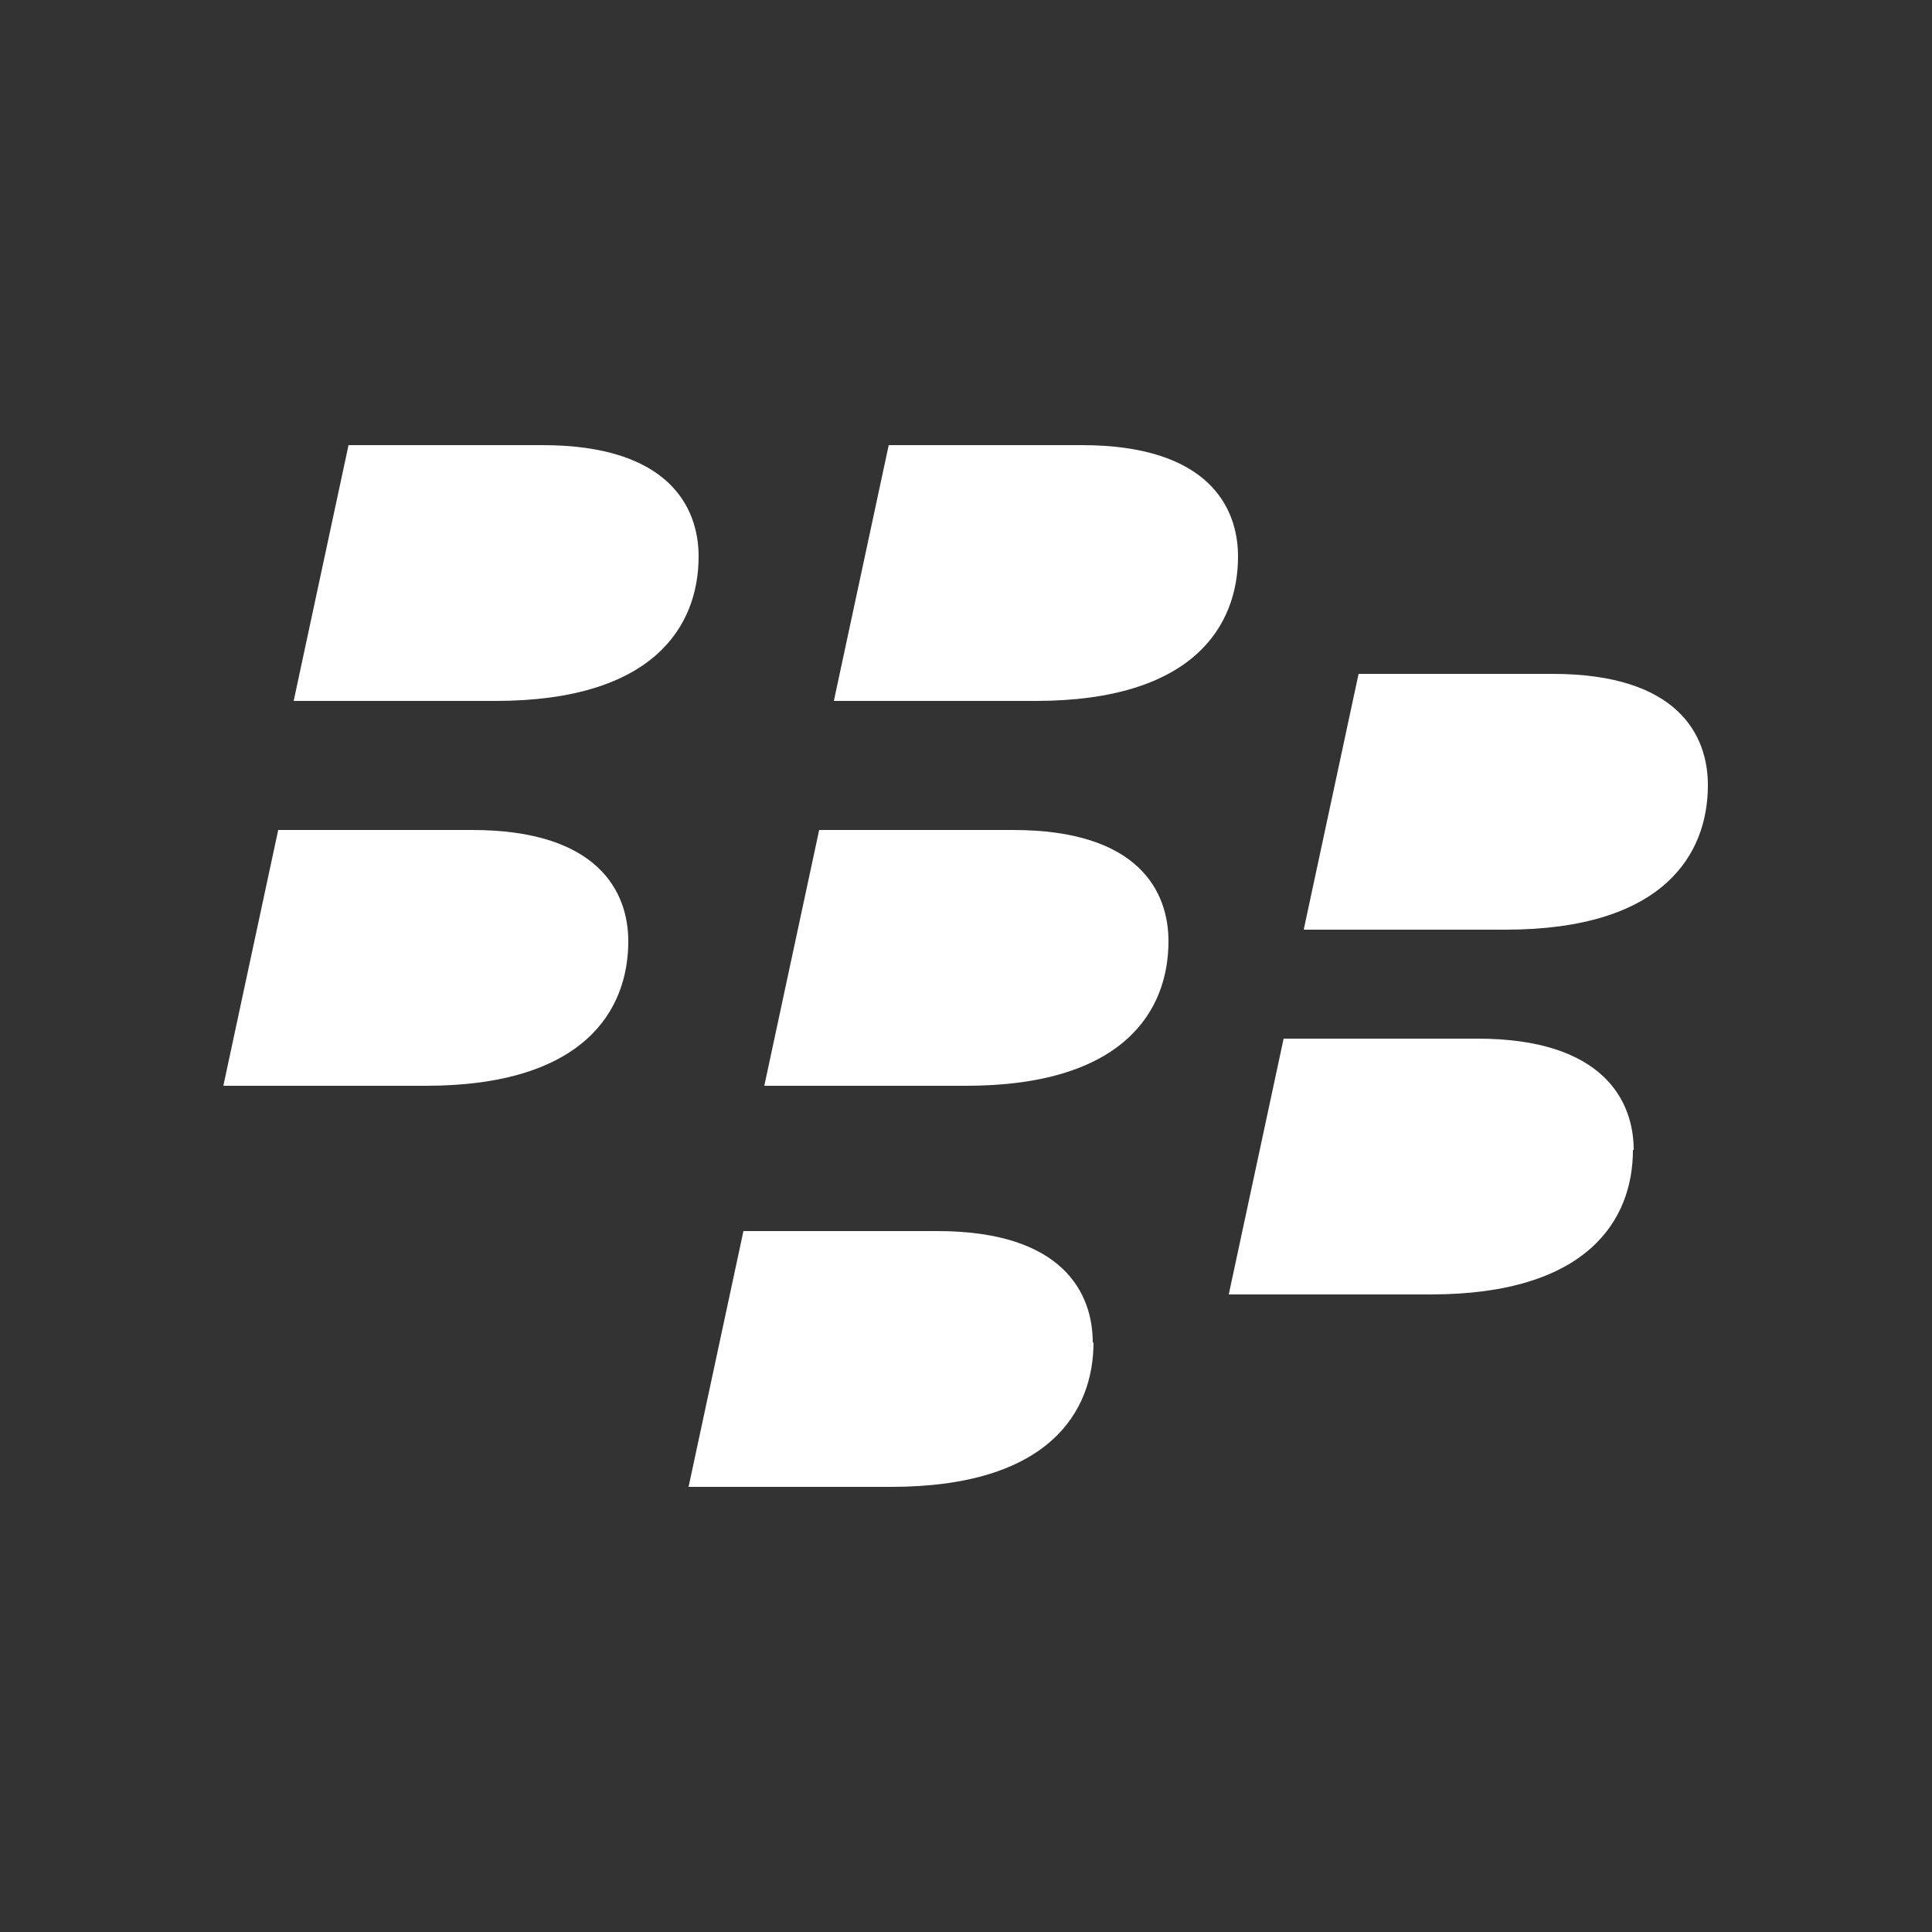
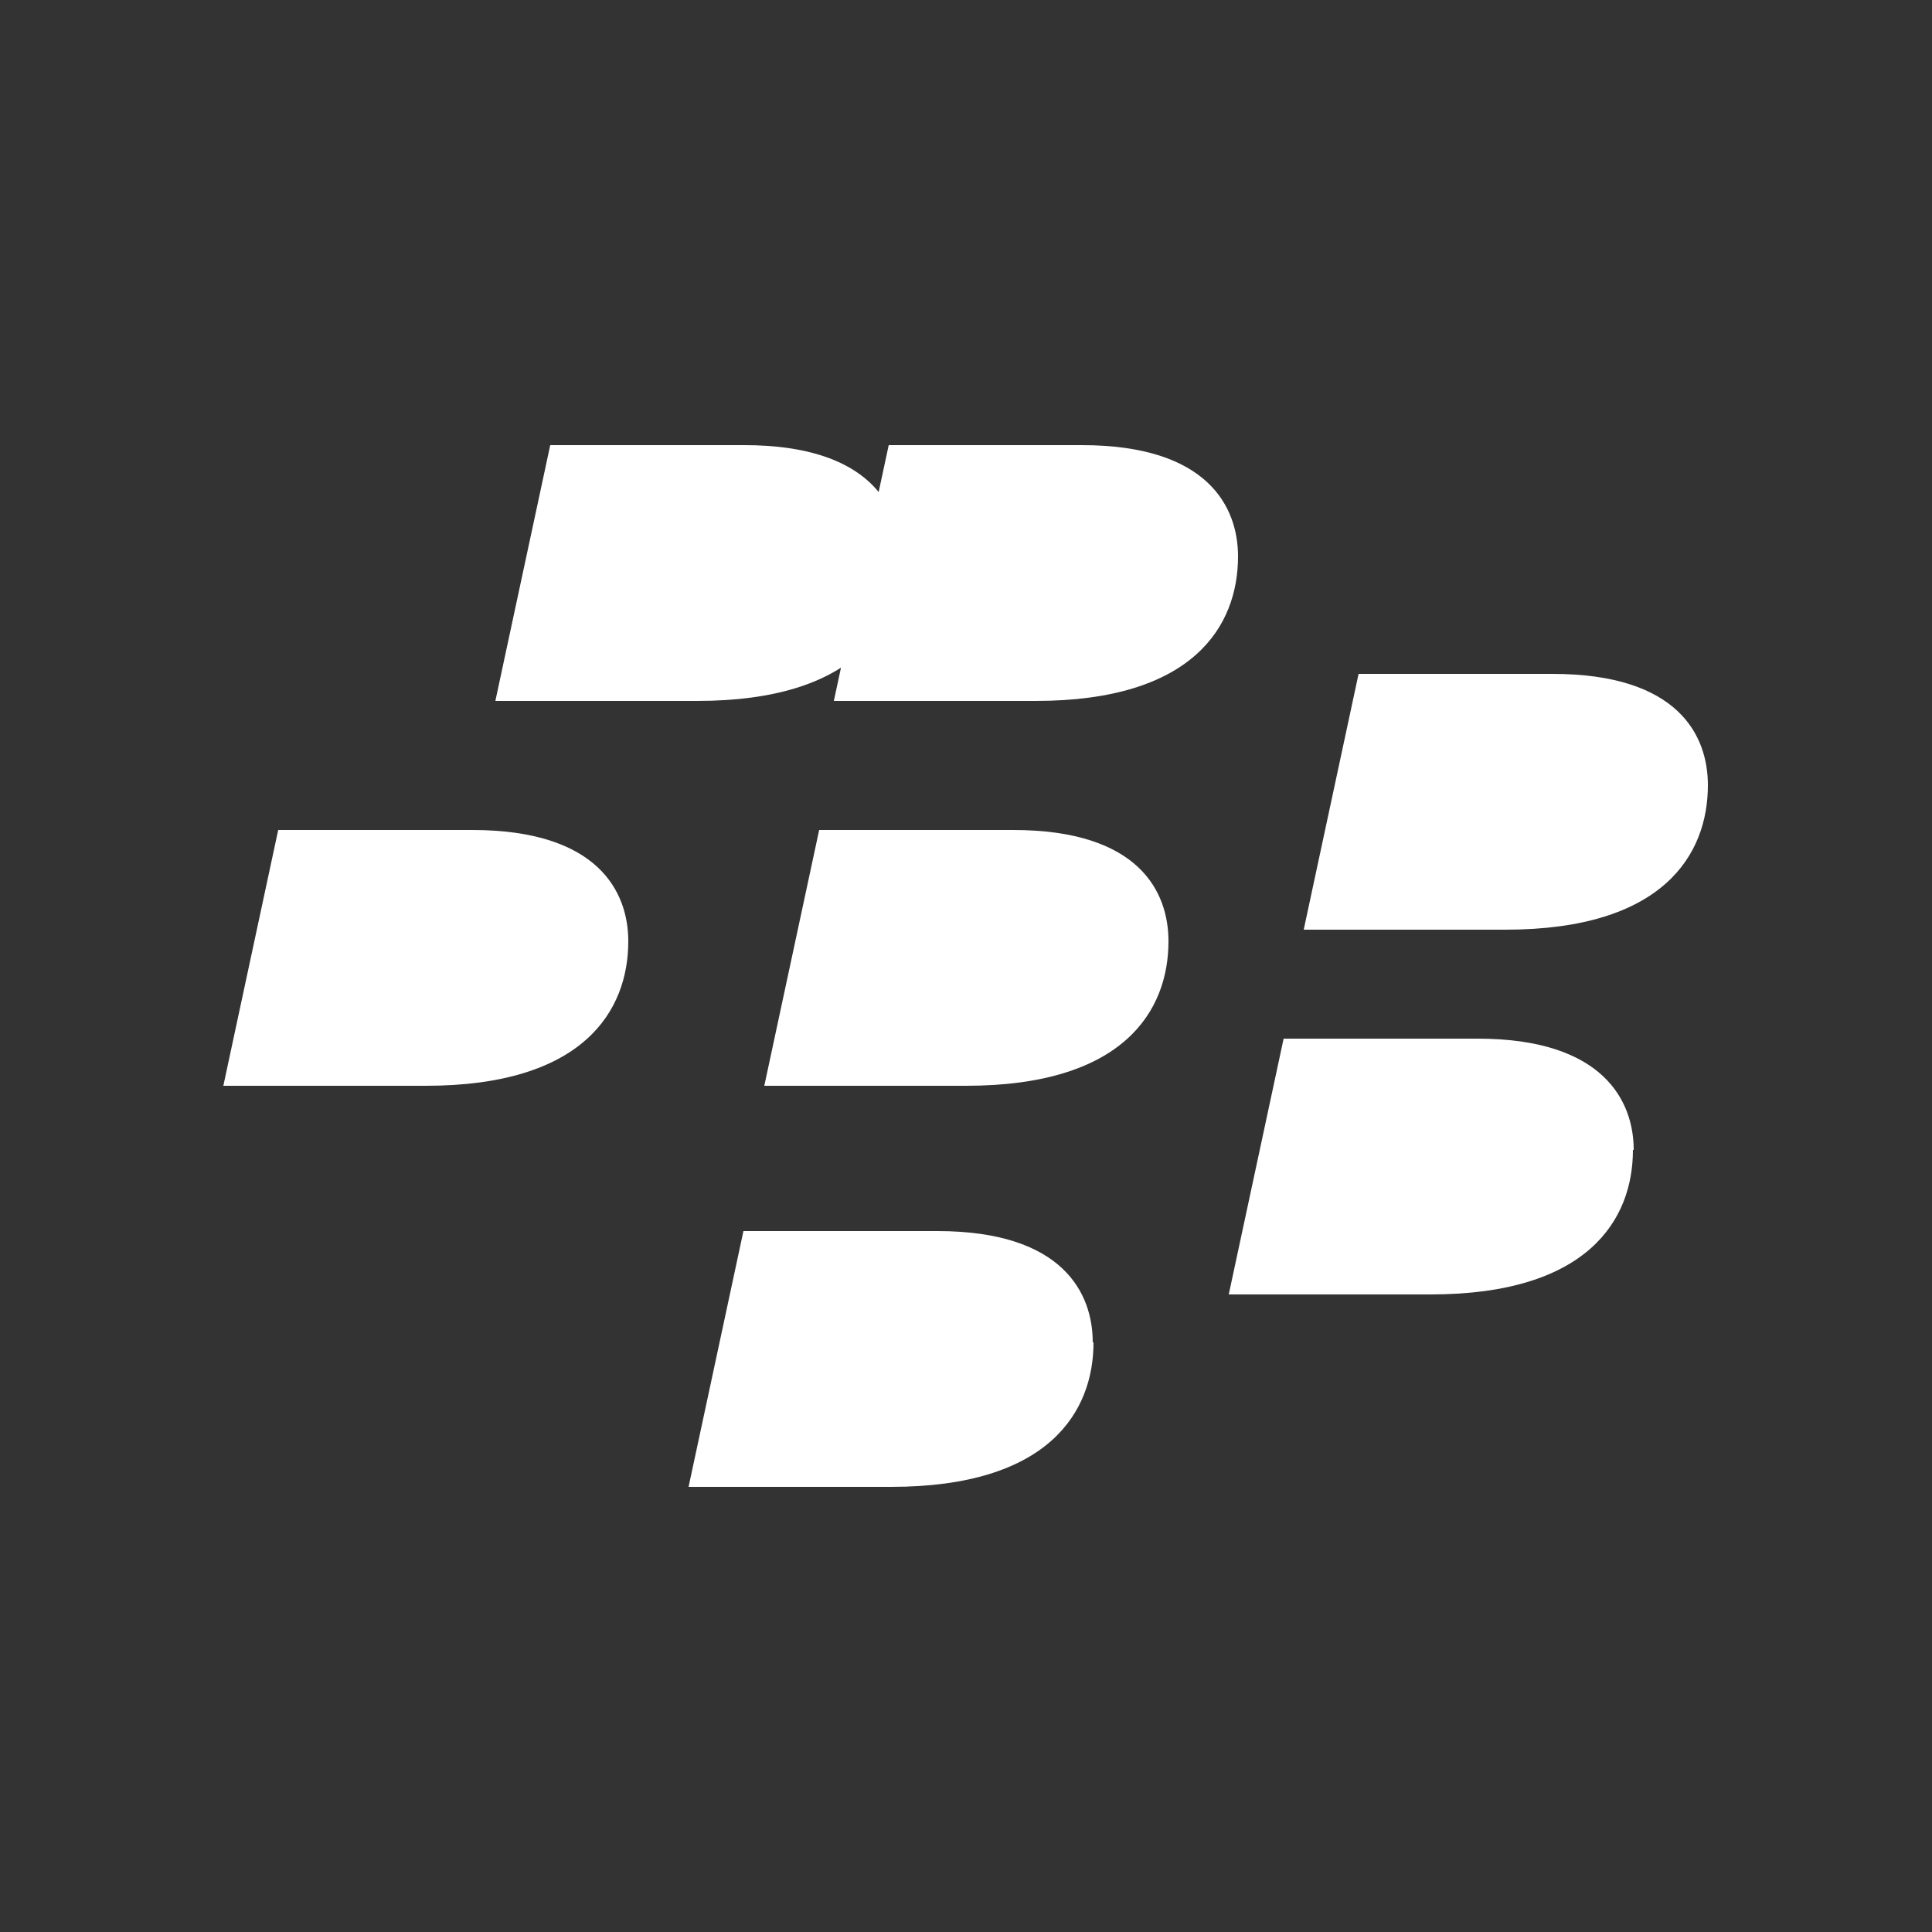
<svg xmlns="http://www.w3.org/2000/svg" style="fill: #ffffff; color: #ffffff;" viewBox="0 0 250 250">
  <rect x="0" y="0" width="250" height="250" fill="#333333" stroke="none" />
-   <path d="M194.8,120.3h-26.1l7.1-33.1h25.1c16.3,0,20.1,8,20.1,14.4,0,9-5.8,18.7-26.2,18.7h0ZM211.3,148.8c0,9-5.8,18.7-26.2,18.7h-26.1l7.1-33.1h25.1c16.3,0,20.2,8.1,20.2,14.4h0ZM134,90.7h-26.1l7.1-33.1h25c16.3,0,20.2,8,20.2,14.4,0,9-5.8,18.7-26.2,18.7h0ZM151.2,121.8c0,9-5.8,18.7-26.2,18.7h-26.1l7.1-33.1h25.1c16.3,0,20.1,8,20.1,14.4h0ZM141.5,173.7c0,9-5.8,18.7-26.2,18.7h-26.2l7.1-33.1h25.1c16.3,0,20.1,8.1,20.1,14.4h0ZM64.1,90.7h-26.1l7.1-33.1h25.1c16.3,0,20.2,8,20.2,14.4,0,9-5.8,18.7-26.3,18.7h0ZM81.3,121.8c0,9-5.8,18.7-26.2,18.7h-26.2l7.1-33.1h25.1c16.3,0,20.2,8,20.2,14.4h0Z" />
+   <path d="M194.8,120.3h-26.1l7.1-33.1h25.1c16.3,0,20.1,8,20.1,14.4,0,9-5.8,18.7-26.2,18.7h0ZM211.3,148.8c0,9-5.8,18.7-26.2,18.7h-26.1l7.1-33.1h25.1c16.3,0,20.2,8.1,20.2,14.4h0ZM134,90.7h-26.1l7.1-33.1h25c16.3,0,20.2,8,20.2,14.4,0,9-5.8,18.7-26.2,18.7h0ZM151.2,121.8c0,9-5.8,18.7-26.2,18.7h-26.1l7.1-33.1h25.1c16.3,0,20.1,8,20.1,14.4h0ZM141.5,173.7c0,9-5.8,18.7-26.2,18.7h-26.2l7.1-33.1h25.1c16.3,0,20.1,8.1,20.1,14.4h0ZM64.1,90.7l7.1-33.1h25.1c16.3,0,20.2,8,20.2,14.4,0,9-5.8,18.7-26.3,18.7h0ZM81.3,121.8c0,9-5.8,18.7-26.2,18.7h-26.2l7.1-33.1h25.1c16.3,0,20.2,8,20.2,14.4h0Z" />
</svg>